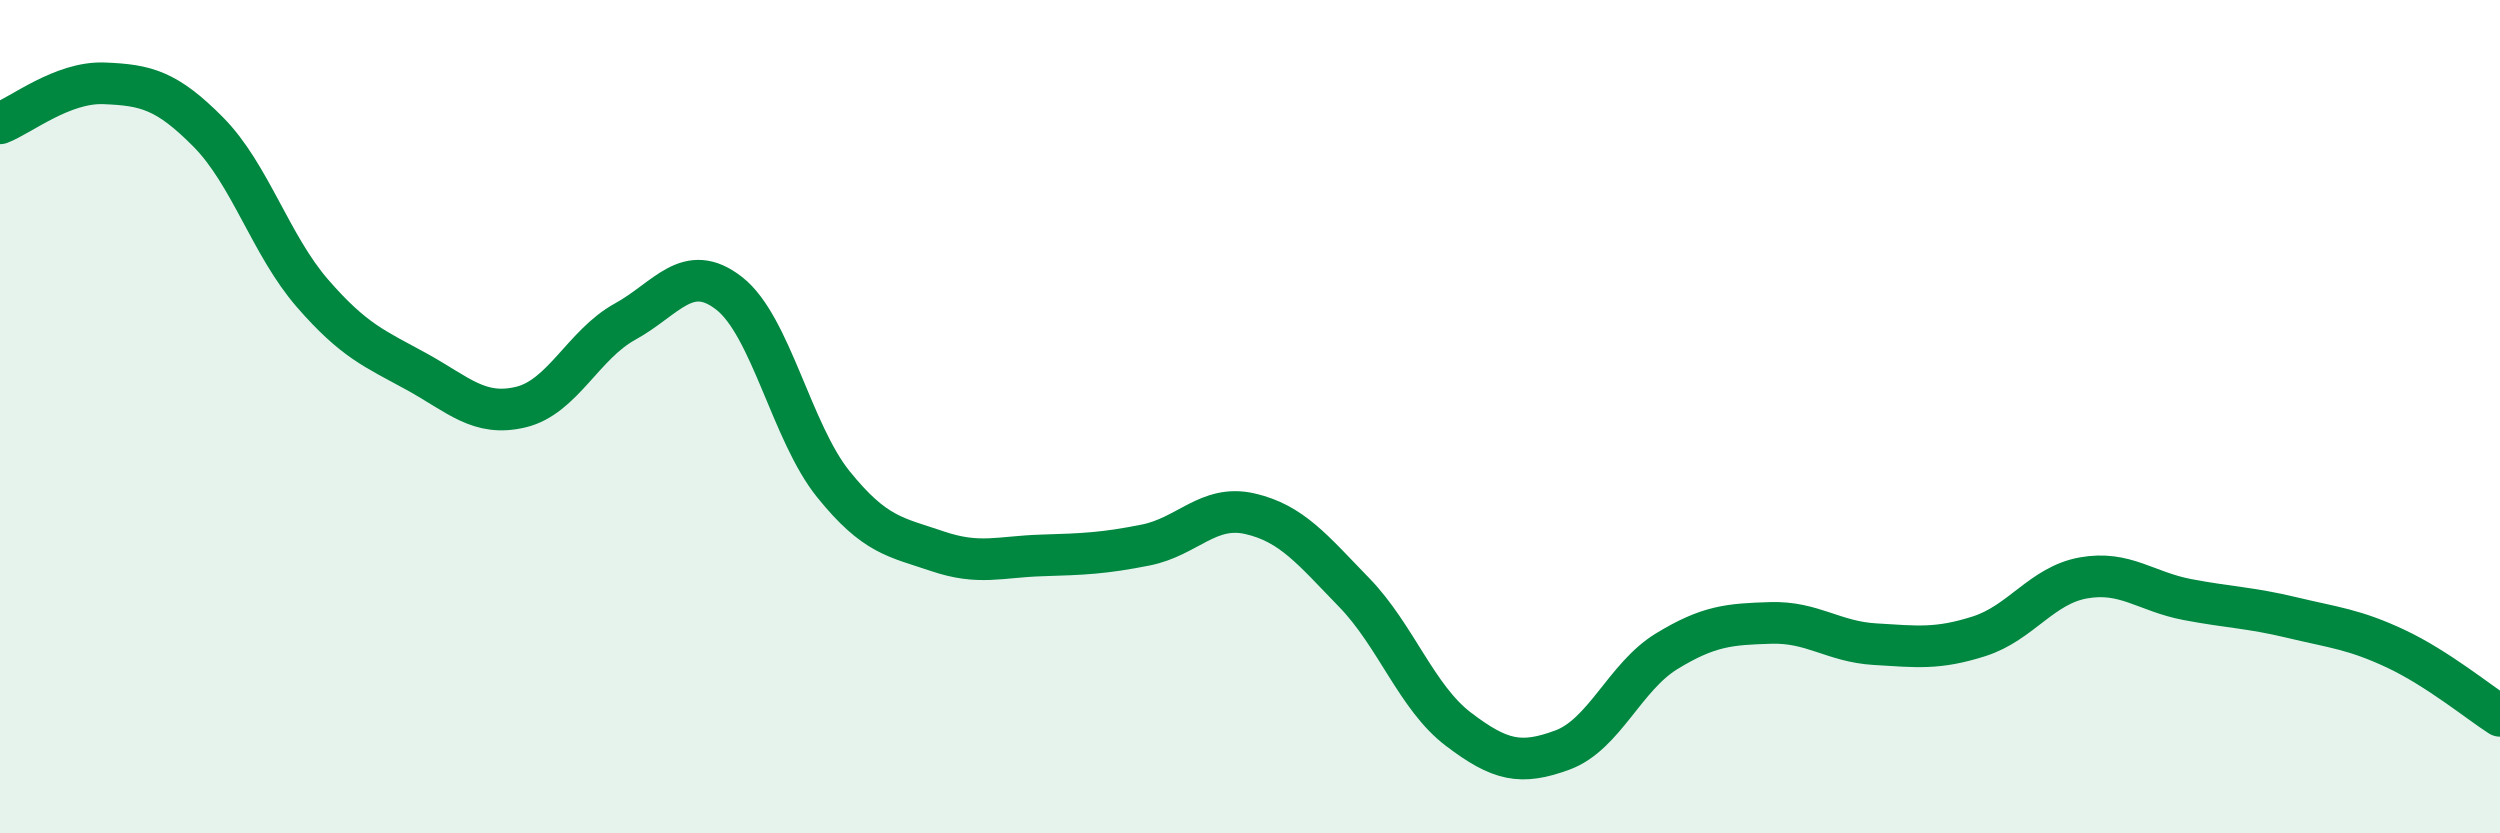
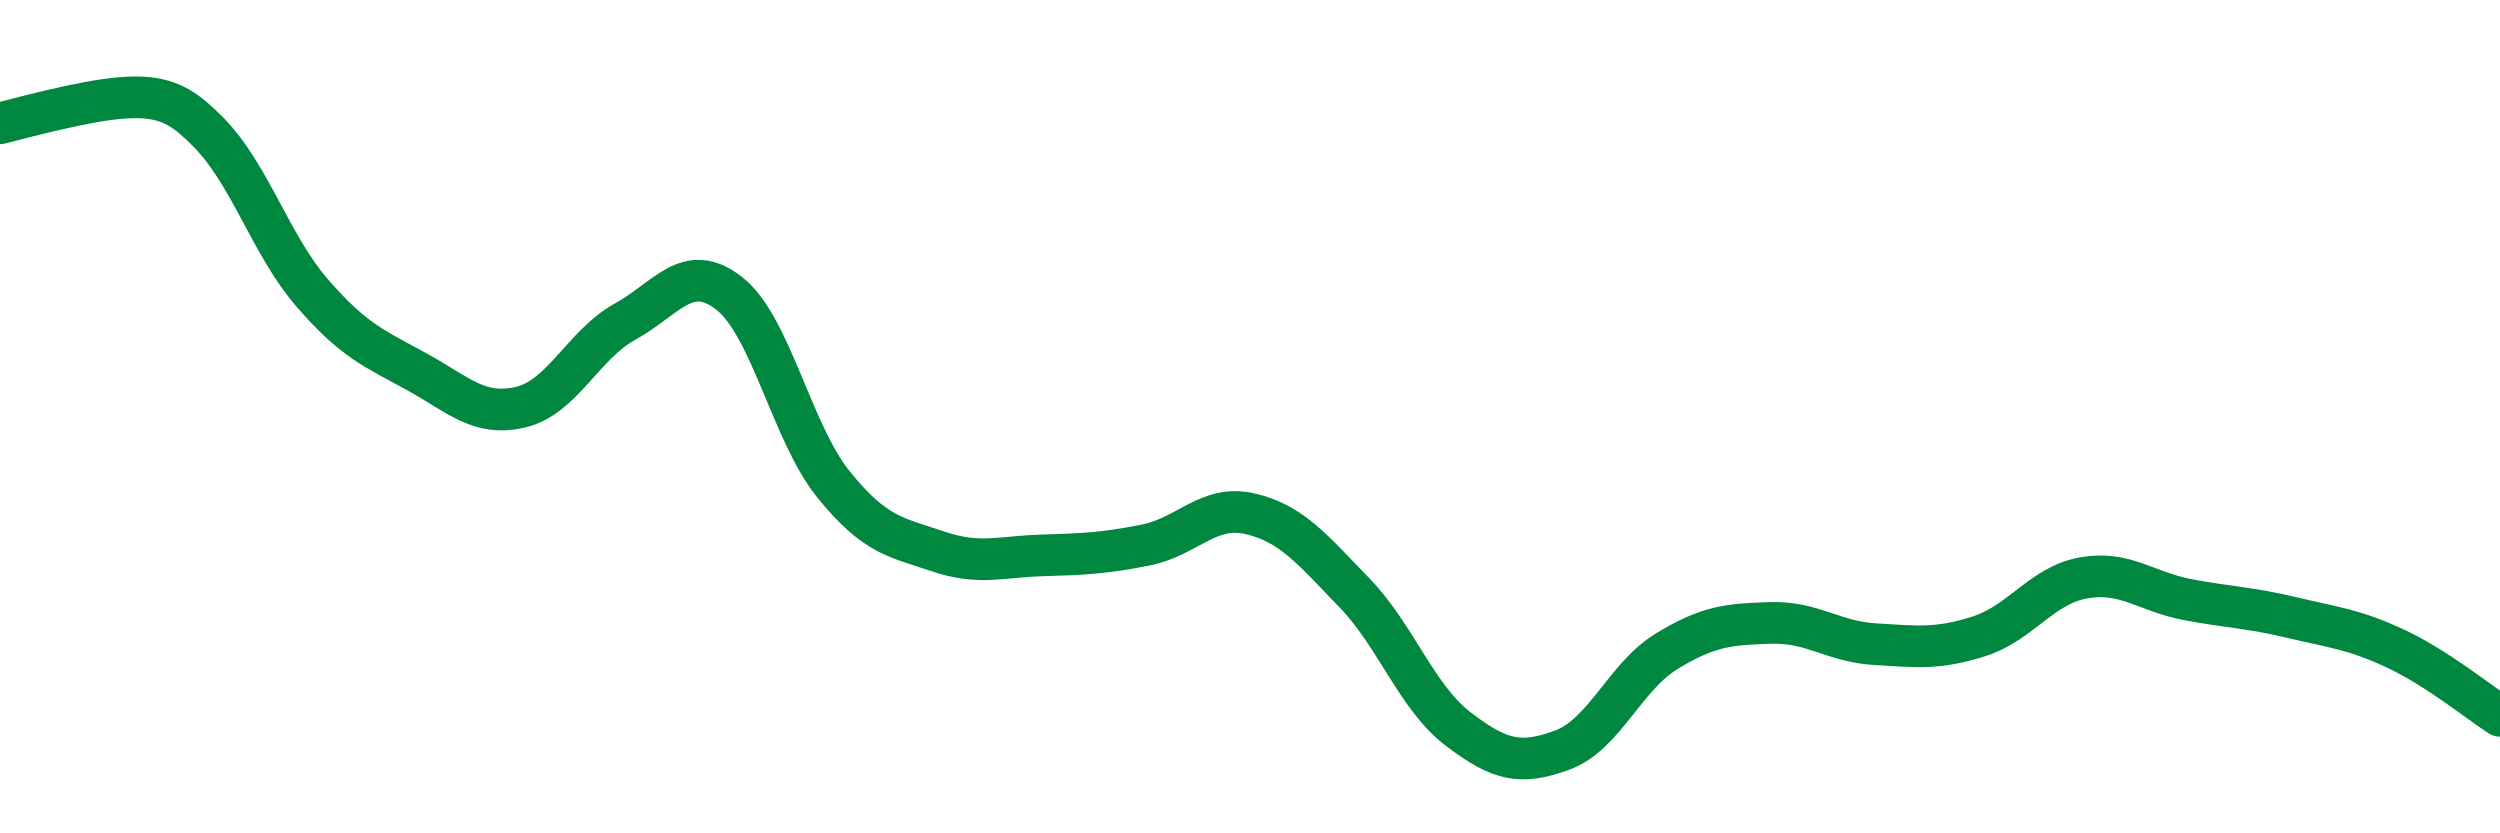
<svg xmlns="http://www.w3.org/2000/svg" width="60" height="20" viewBox="0 0 60 20">
-   <path d="M 0,2.96 C 0.5,2.77 1.5,1.96 2.5,2 C 3.5,2.04 4,2.16 5,3.17 C 6,4.18 6.5,5.89 7.5,7.04 C 8.5,8.19 9,8.37 10,8.92 C 11,9.47 11.5,10.01 12.5,9.77 C 13.5,9.53 14,8.27 15,7.72 C 16,7.17 16.5,6.26 17.5,7.04 C 18.5,7.82 19,10.38 20,11.62 C 21,12.86 21.5,12.89 22.5,13.23 C 23.5,13.57 24,13.36 25,13.33 C 26,13.3 26.5,13.28 27.5,13.08 C 28.5,12.88 29,12.1 30,12.33 C 31,12.56 31.5,13.19 32.5,14.22 C 33.5,15.25 34,16.74 35,17.5 C 36,18.26 36.5,18.37 37.5,18 C 38.5,17.63 39,16.24 40,15.63 C 41,15.02 41.5,14.98 42.5,14.95 C 43.5,14.92 44,15.4 45,15.46 C 46,15.52 46.5,15.59 47.5,15.27 C 48.5,14.95 49,14.05 50,13.87 C 51,13.69 51.5,14.2 52.5,14.39 C 53.5,14.58 54,14.58 55,14.82 C 56,15.06 56.5,15.1 57.5,15.57 C 58.5,16.04 59.5,16.86 60,17.18L60 20L0 20Z" fill="#008740" opacity="0.1" stroke-linecap="round" stroke-linejoin="round" />
-   <path d="M 0,2.96 C 0.5,2.77 1.5,1.96 2.5,2 C 3.5,2.04 4,2.16 5,3.17 C 6,4.18 6.5,5.89 7.5,7.04 C 8.5,8.19 9,8.37 10,8.92 C 11,9.47 11.5,10.01 12.5,9.77 C 13.5,9.53 14,8.27 15,7.72 C 16,7.17 16.5,6.26 17.5,7.04 C 18.5,7.82 19,10.38 20,11.62 C 21,12.86 21.5,12.89 22.5,13.23 C 23.5,13.57 24,13.36 25,13.33 C 26,13.3 26.5,13.28 27.5,13.08 C 28.5,12.88 29,12.1 30,12.33 C 31,12.56 31.5,13.19 32.5,14.22 C 33.5,15.25 34,16.74 35,17.5 C 36,18.26 36.5,18.37 37.5,18 C 38.5,17.63 39,16.24 40,15.63 C 41,15.02 41.5,14.98 42.5,14.95 C 43.5,14.92 44,15.4 45,15.46 C 46,15.52 46.5,15.59 47.5,15.27 C 48.5,14.95 49,14.05 50,13.87 C 51,13.69 51.5,14.2 52.5,14.39 C 53.5,14.58 54,14.58 55,14.82 C 56,15.06 56.5,15.1 57.5,15.57 C 58.5,16.04 59.5,16.86 60,17.18" stroke="#008740" stroke-width="1" fill="none" stroke-linecap="round" stroke-linejoin="round" />
+   <path d="M 0,2.96 C 3.5,2.04 4,2.16 5,3.17 C 6,4.18 6.5,5.89 7.5,7.04 C 8.5,8.19 9,8.37 10,8.92 C 11,9.47 11.5,10.01 12.5,9.77 C 13.5,9.53 14,8.27 15,7.72 C 16,7.17 16.5,6.26 17.5,7.04 C 18.5,7.82 19,10.38 20,11.62 C 21,12.86 21.5,12.89 22.5,13.23 C 23.5,13.57 24,13.36 25,13.33 C 26,13.3 26.5,13.28 27.5,13.08 C 28.5,12.88 29,12.1 30,12.33 C 31,12.56 31.5,13.19 32.5,14.22 C 33.5,15.25 34,16.74 35,17.5 C 36,18.26 36.5,18.37 37.5,18 C 38.5,17.63 39,16.24 40,15.63 C 41,15.02 41.5,14.98 42.5,14.95 C 43.5,14.92 44,15.4 45,15.46 C 46,15.52 46.5,15.59 47.5,15.27 C 48.5,14.95 49,14.05 50,13.87 C 51,13.69 51.5,14.2 52.5,14.39 C 53.5,14.58 54,14.58 55,14.82 C 56,15.06 56.5,15.1 57.5,15.57 C 58.5,16.04 59.5,16.86 60,17.18" stroke="#008740" stroke-width="1" fill="none" stroke-linecap="round" stroke-linejoin="round" />
</svg>